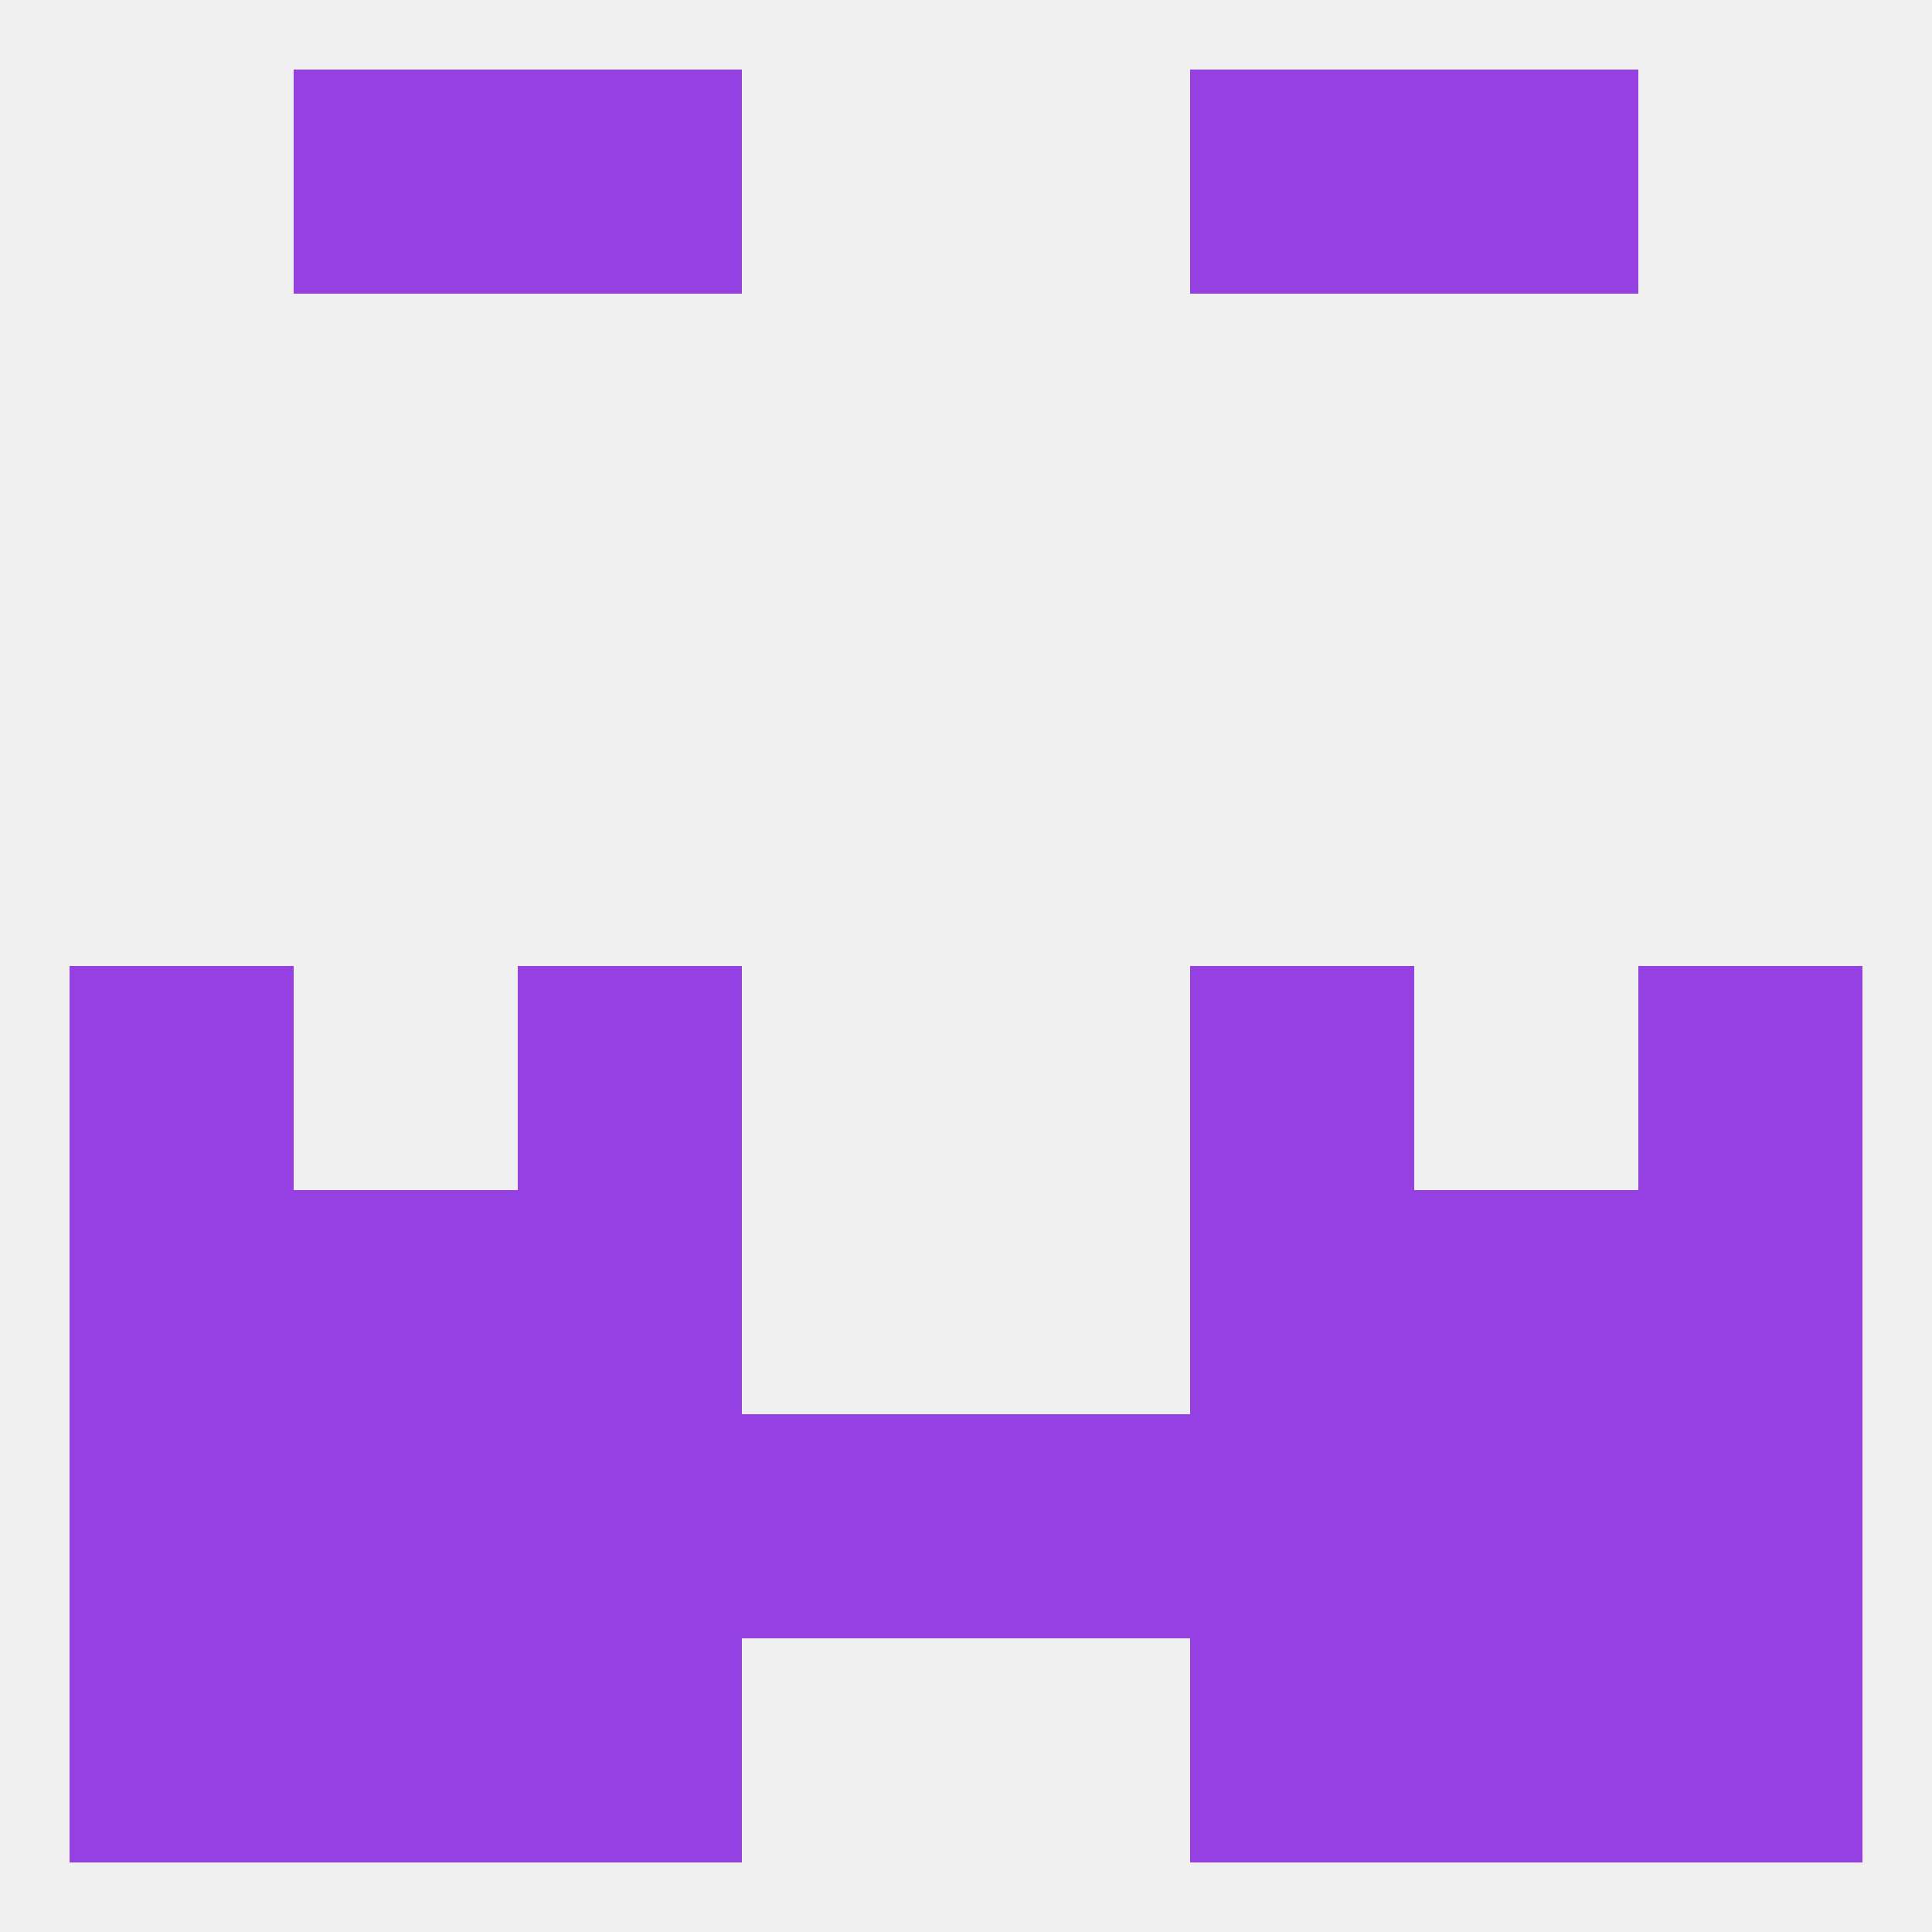
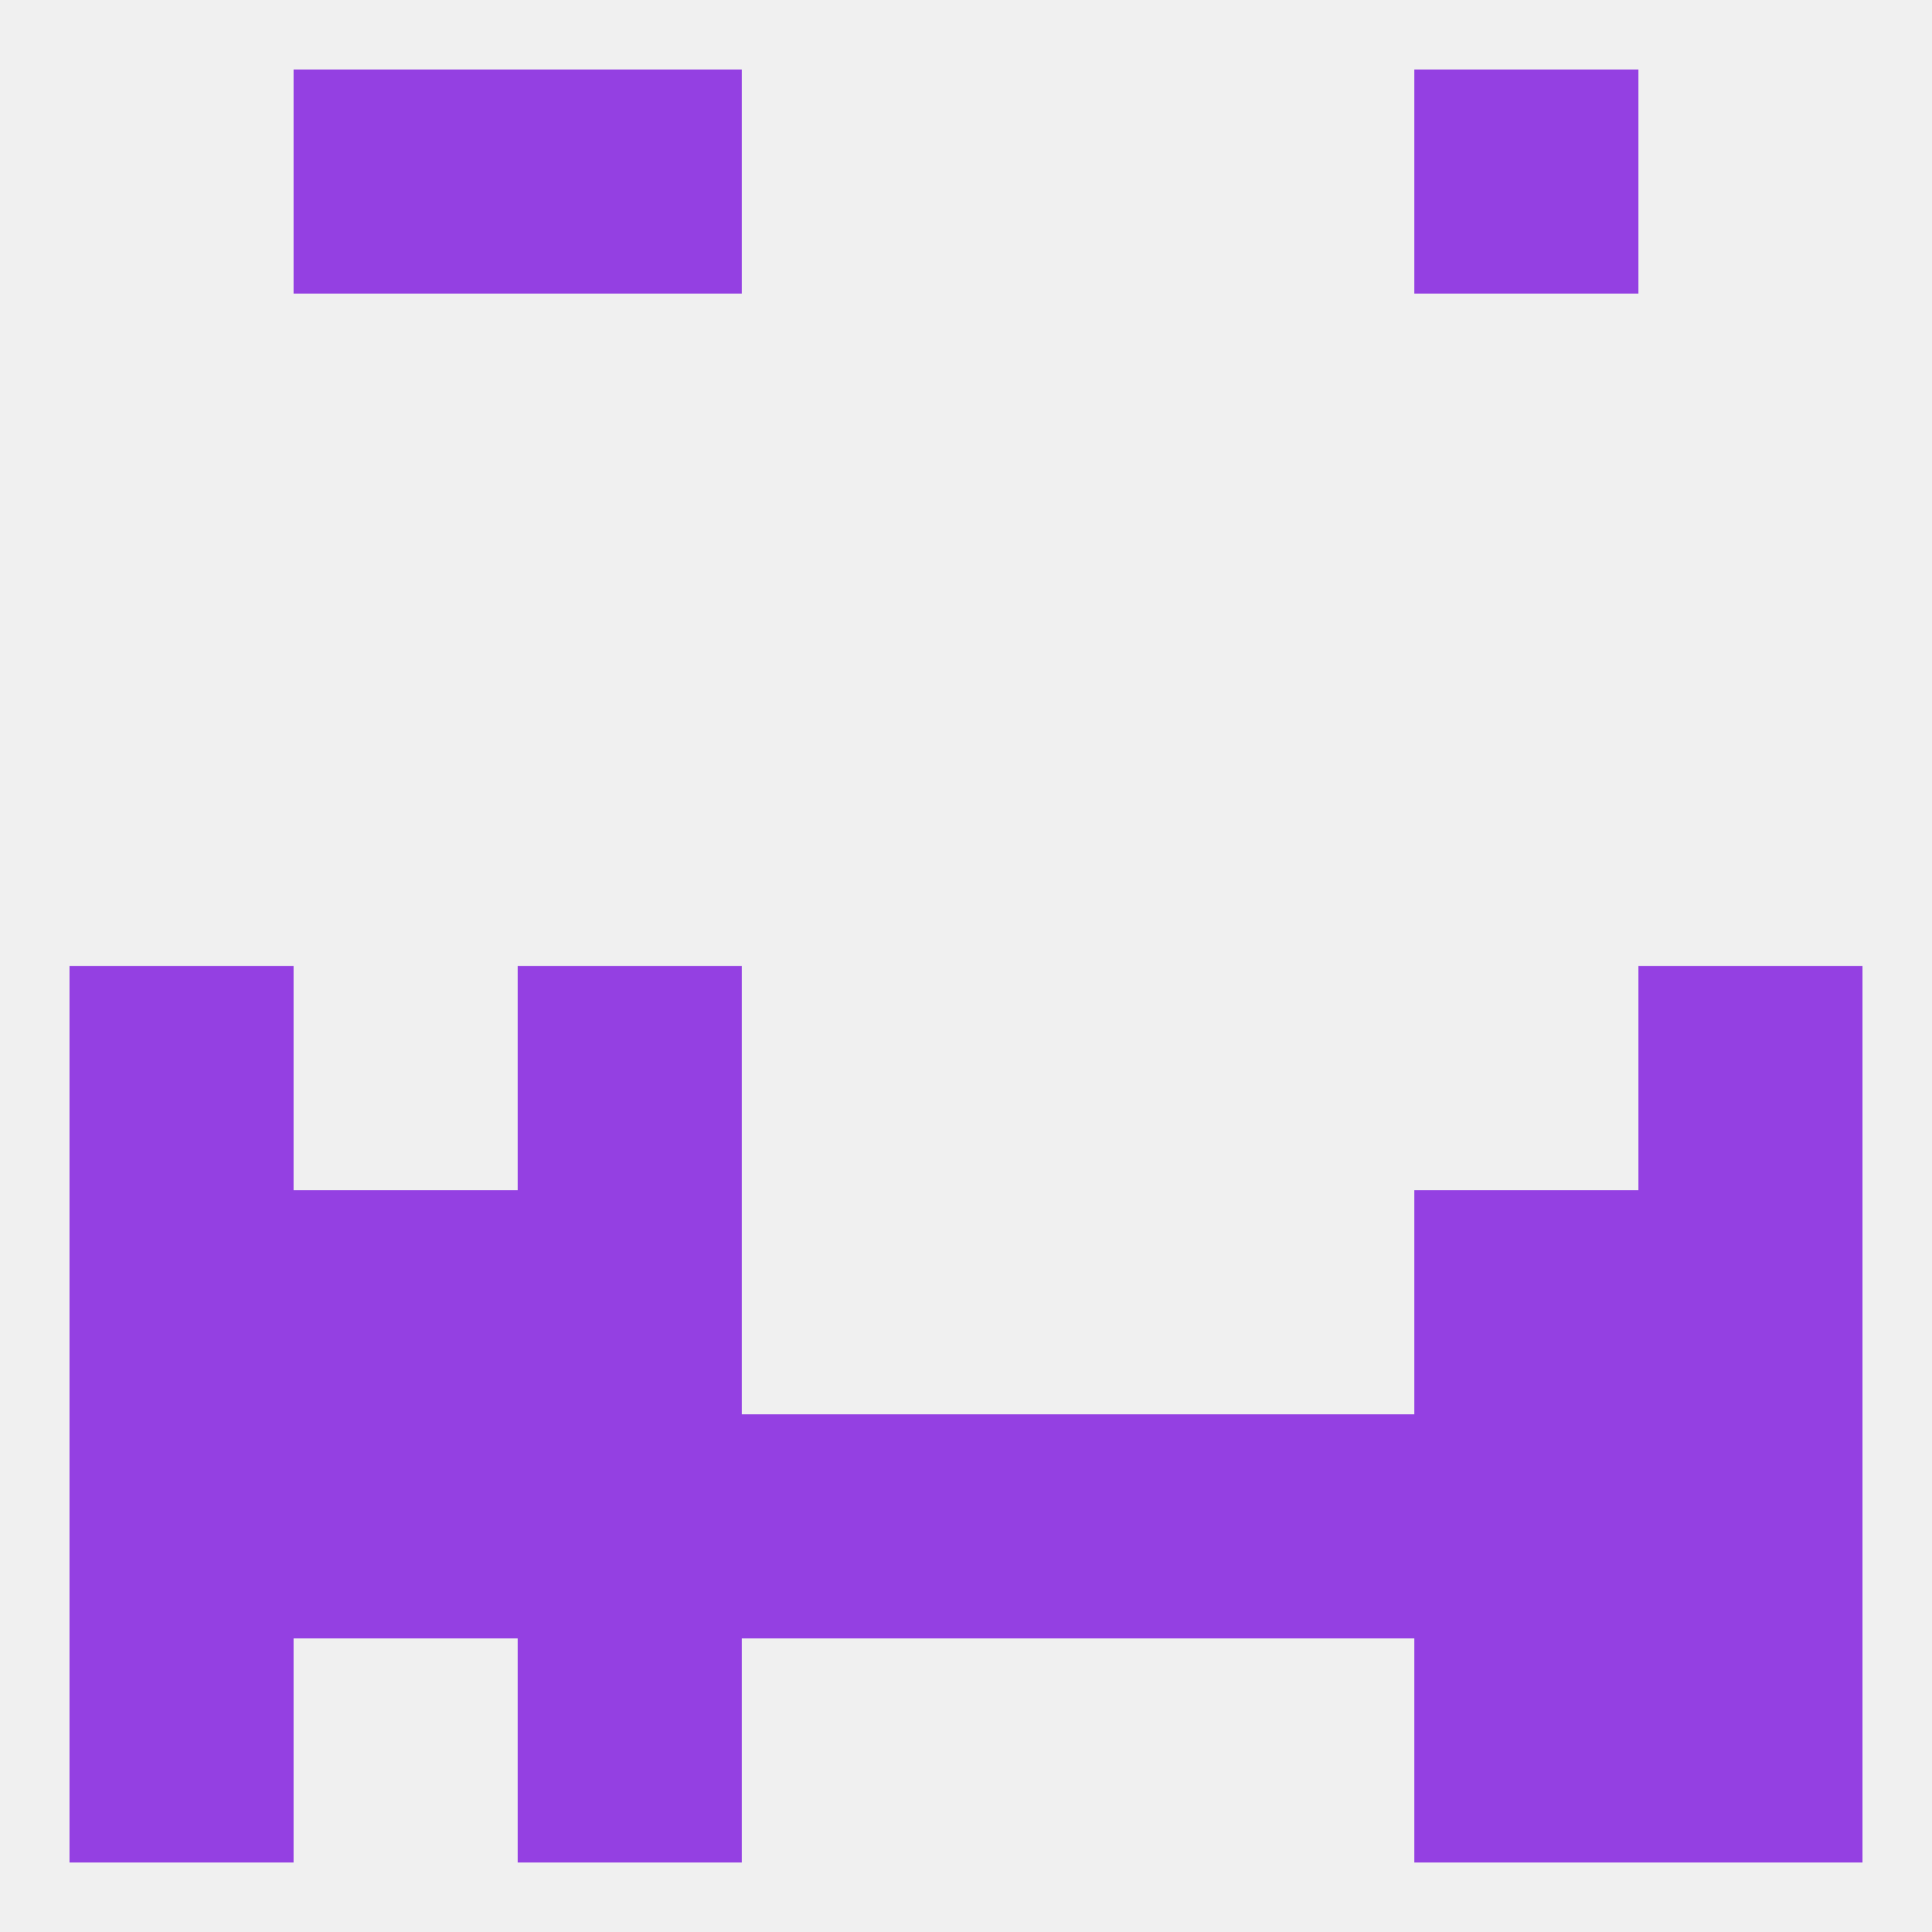
<svg xmlns="http://www.w3.org/2000/svg" version="1.1" baseprofile="full" width="250" height="250" viewBox="0 0 250 250">
  <rect width="100%" height="100%" fill="rgba(240,240,240,255)" />
  <rect x="9" y="125" width="29" height="29" fill="rgba(148,64,226,255)" />
  <rect x="212" y="125" width="29" height="29" fill="rgba(148,64,226,255)" />
  <rect x="67" y="125" width="29" height="29" fill="rgba(148,64,226,255)" />
-   <rect x="154" y="125" width="29" height="29" fill="rgba(148,64,226,255)" />
  <rect x="67" y="154" width="29" height="29" fill="rgba(148,64,226,255)" />
-   <rect x="154" y="154" width="29" height="29" fill="rgba(148,64,226,255)" />
  <rect x="9" y="154" width="29" height="29" fill="rgba(148,64,226,255)" />
  <rect x="212" y="154" width="29" height="29" fill="rgba(148,64,226,255)" />
  <rect x="38" y="154" width="29" height="29" fill="rgba(148,64,226,255)" />
  <rect x="183" y="154" width="29" height="29" fill="rgba(148,64,226,255)" />
  <rect x="125" y="183" width="29" height="29" fill="rgba(148,64,226,255)" />
  <rect x="9" y="183" width="29" height="29" fill="rgba(148,64,226,255)" />
  <rect x="38" y="183" width="29" height="29" fill="rgba(148,64,226,255)" />
  <rect x="154" y="183" width="29" height="29" fill="rgba(148,64,226,255)" />
  <rect x="96" y="183" width="29" height="29" fill="rgba(148,64,226,255)" />
  <rect x="212" y="183" width="29" height="29" fill="rgba(148,64,226,255)" />
  <rect x="183" y="183" width="29" height="29" fill="rgba(148,64,226,255)" />
  <rect x="67" y="183" width="29" height="29" fill="rgba(148,64,226,255)" />
-   <rect x="38" y="212" width="29" height="29" fill="rgba(148,64,226,255)" />
  <rect x="183" y="212" width="29" height="29" fill="rgba(148,64,226,255)" />
  <rect x="9" y="212" width="29" height="29" fill="rgba(148,64,226,255)" />
  <rect x="212" y="212" width="29" height="29" fill="rgba(148,64,226,255)" />
  <rect x="67" y="212" width="29" height="29" fill="rgba(148,64,226,255)" />
-   <rect x="154" y="212" width="29" height="29" fill="rgba(148,64,226,255)" />
  <rect x="38" y="9" width="29" height="29" fill="rgba(148,64,226,255)" />
  <rect x="183" y="9" width="29" height="29" fill="rgba(148,64,226,255)" />
  <rect x="67" y="9" width="29" height="29" fill="rgba(148,64,226,255)" />
-   <rect x="154" y="9" width="29" height="29" fill="rgba(148,64,226,255)" />
</svg>